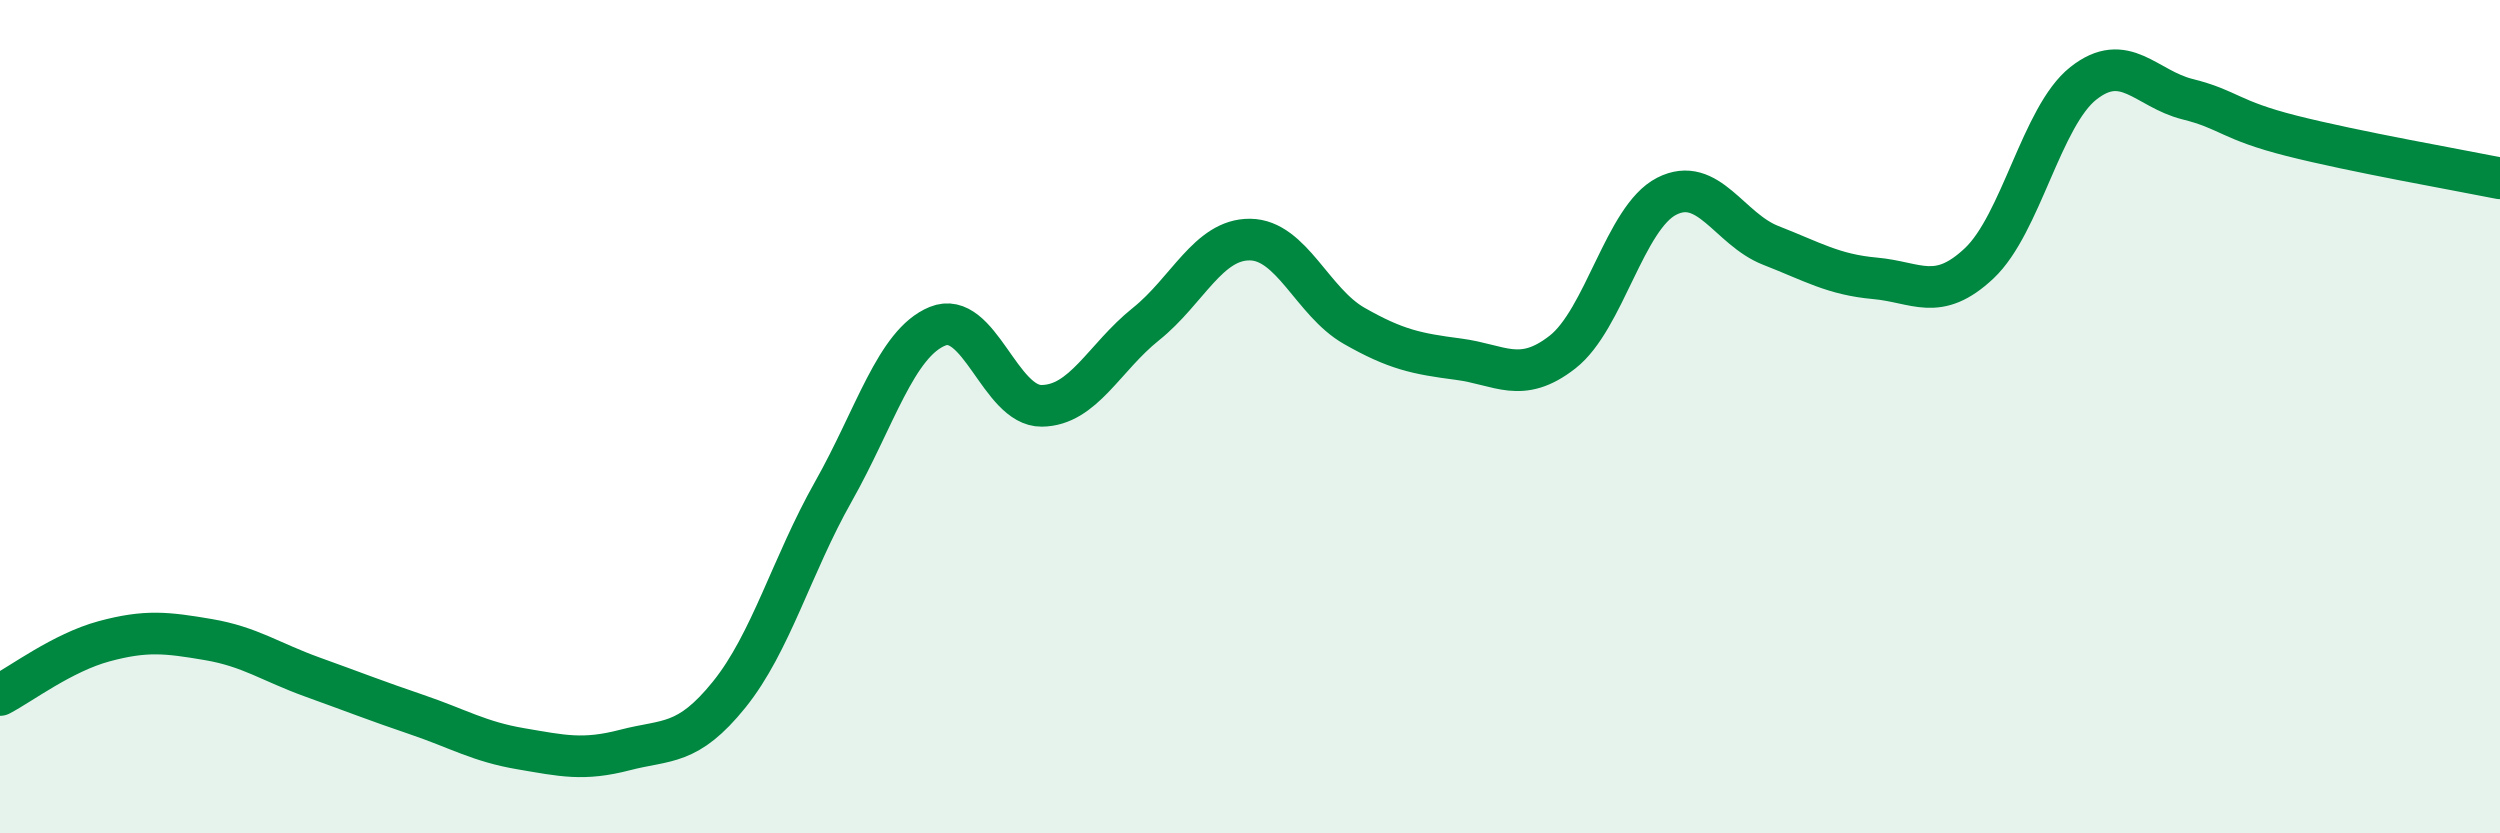
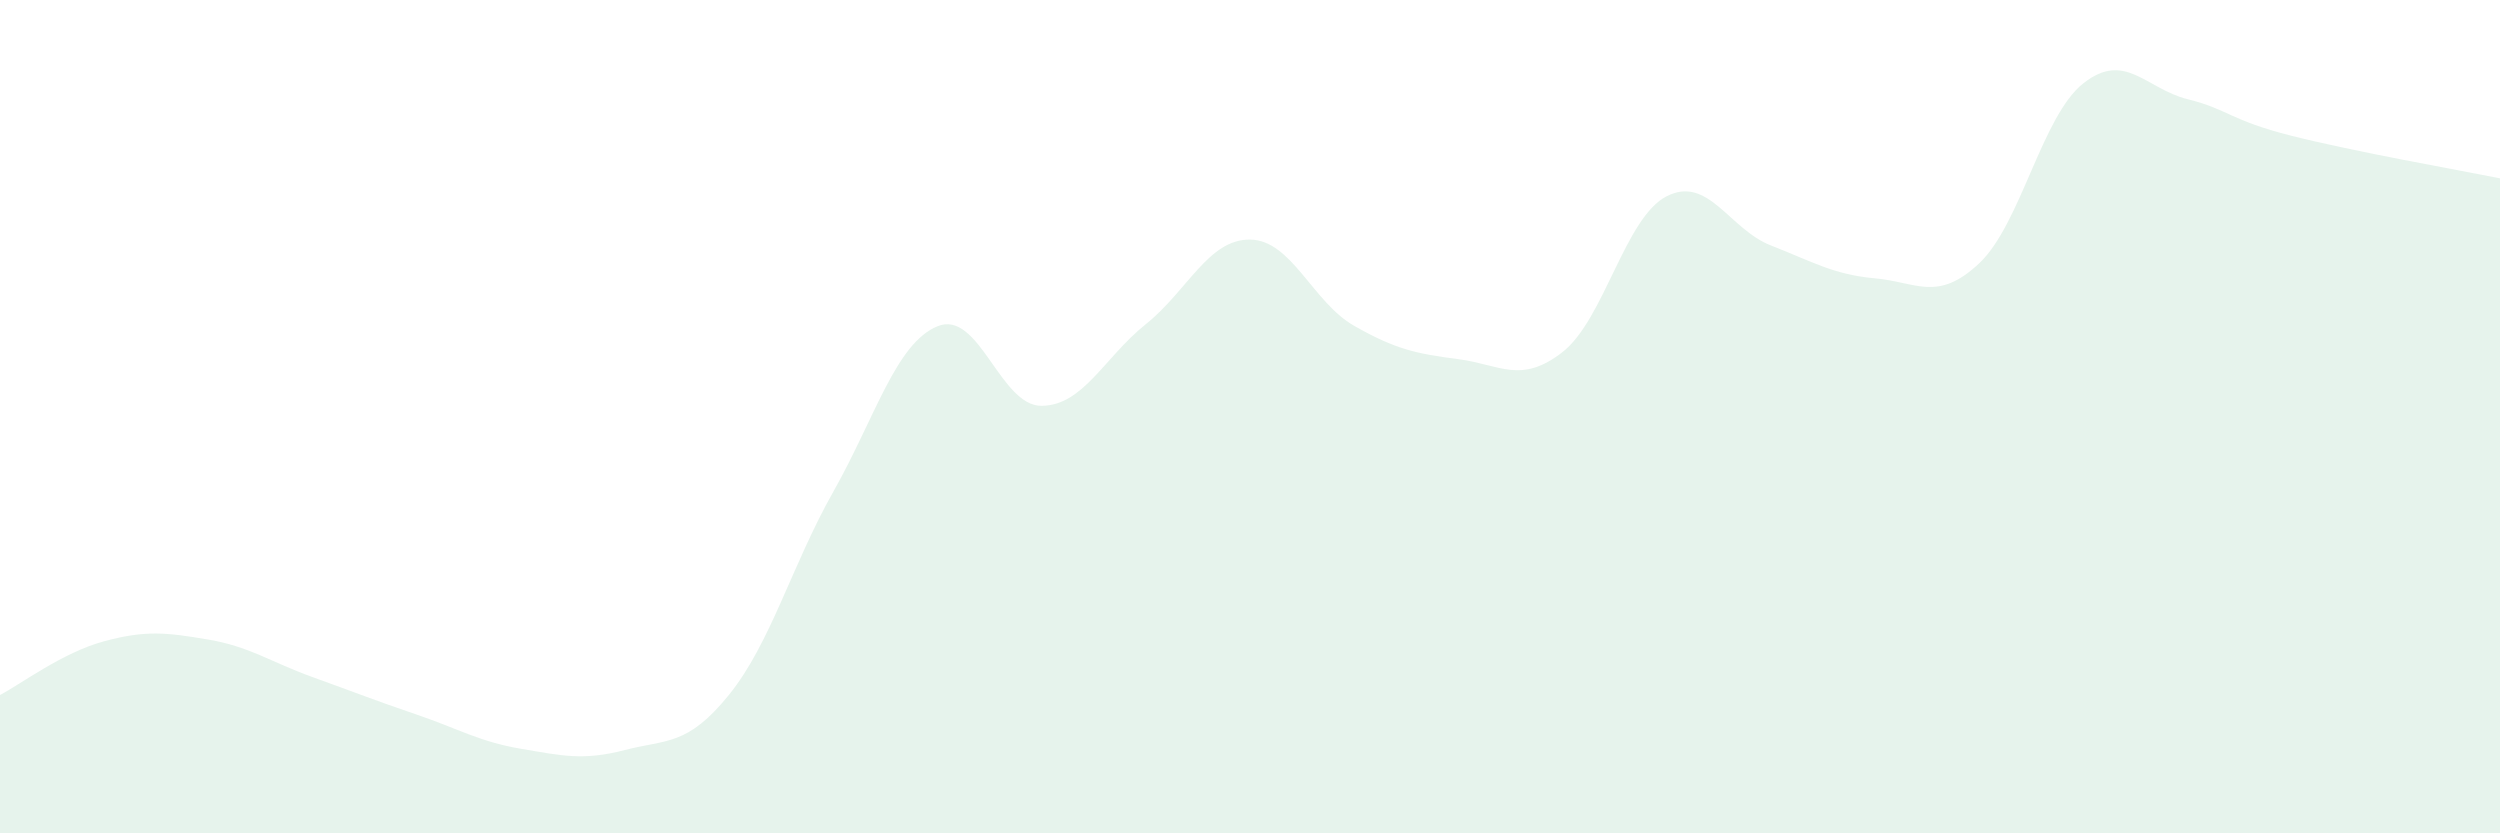
<svg xmlns="http://www.w3.org/2000/svg" width="60" height="20" viewBox="0 0 60 20">
  <path d="M 0,16.68 C 0.5,16.42 1.5,15.66 2.5,15.39 C 3.5,15.12 4,15.18 5,15.35 C 6,15.52 6.5,15.89 7.5,16.25 C 8.5,16.61 9,16.81 10,17.15 C 11,17.49 11.5,17.8 12.5,17.97 C 13.5,18.14 14,18.26 15,18 C 16,17.74 16.5,17.91 17.5,16.67 C 18.5,15.43 19,13.57 20,11.8 C 21,10.03 21.5,8.24 22.5,7.83 C 23.5,7.42 24,9.75 25,9.74 C 26,9.73 26.5,8.58 27.5,7.78 C 28.5,6.98 29,5.74 30,5.75 C 31,5.76 31.5,7.25 32.5,7.82 C 33.5,8.39 34,8.49 35,8.62 C 36,8.75 36.5,9.23 37.5,8.45 C 38.5,7.67 39,5.22 40,4.71 C 41,4.2 41.5,5.5 42.5,5.89 C 43.5,6.28 44,6.59 45,6.68 C 46,6.77 46.5,7.26 47.5,6.32 C 48.5,5.38 49,2.79 50,2 C 51,1.21 51.5,2.13 52.5,2.38 C 53.5,2.63 53.5,2.88 55,3.26 C 56.5,3.64 59,4.08 60,4.28L60 20L0 20Z" fill="#008740" opacity="0.1" stroke-linecap="round" stroke-linejoin="round" />
-   <path d="M 0,16.68 C 0.5,16.42 1.5,15.66 2.5,15.39 C 3.5,15.12 4,15.18 5,15.35 C 6,15.52 6.5,15.89 7.5,16.25 C 8.5,16.61 9,16.81 10,17.15 C 11,17.49 11.5,17.8 12.5,17.97 C 13.5,18.14 14,18.26 15,18 C 16,17.74 16.5,17.91 17.5,16.67 C 18.5,15.43 19,13.57 20,11.8 C 21,10.03 21.5,8.24 22.5,7.83 C 23.5,7.42 24,9.75 25,9.74 C 26,9.73 26.5,8.58 27.5,7.78 C 28.5,6.98 29,5.74 30,5.75 C 31,5.76 31.5,7.25 32.5,7.82 C 33.5,8.39 34,8.49 35,8.62 C 36,8.75 36.5,9.23 37.5,8.45 C 38.5,7.67 39,5.22 40,4.71 C 41,4.2 41.5,5.5 42.5,5.89 C 43.5,6.28 44,6.59 45,6.68 C 46,6.77 46.5,7.26 47.5,6.32 C 48.5,5.38 49,2.79 50,2 C 51,1.21 51.5,2.13 52.5,2.38 C 53.5,2.63 53.5,2.88 55,3.26 C 56.5,3.64 59,4.08 60,4.28" stroke="#008740" stroke-width="1" fill="none" stroke-linecap="round" stroke-linejoin="round" />
</svg>